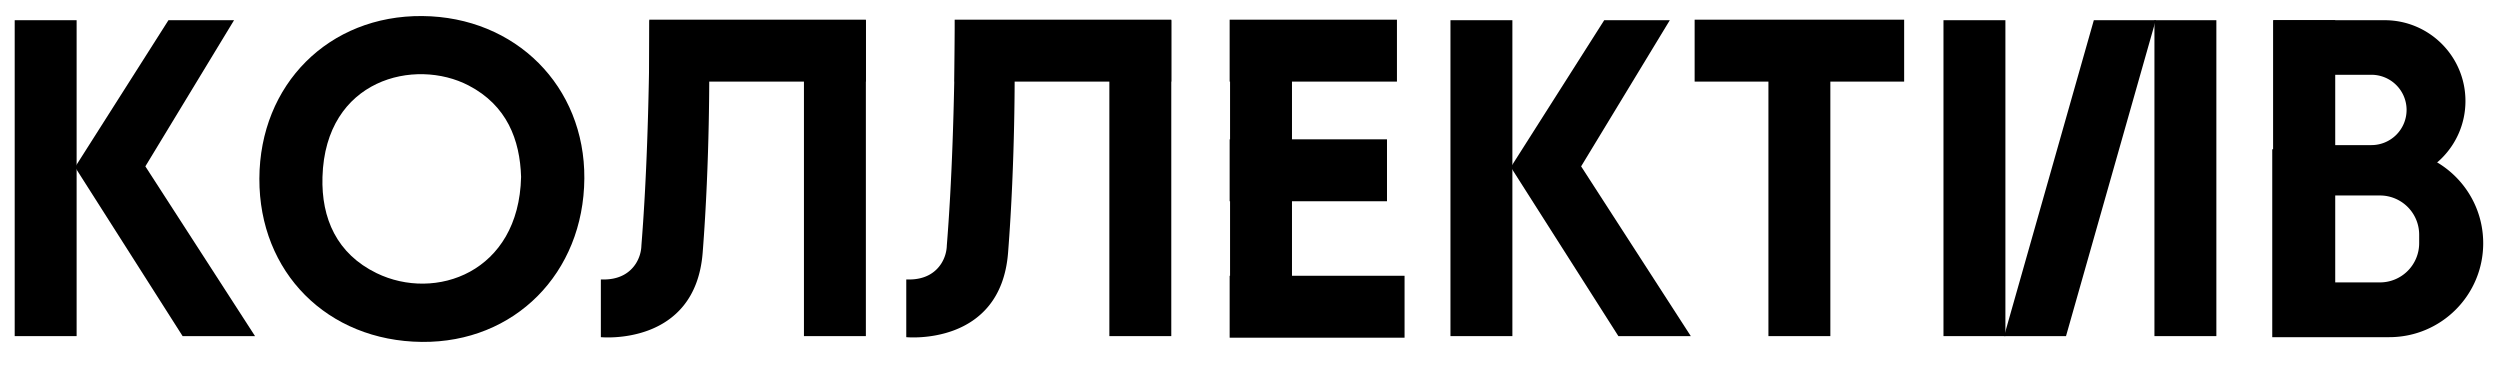
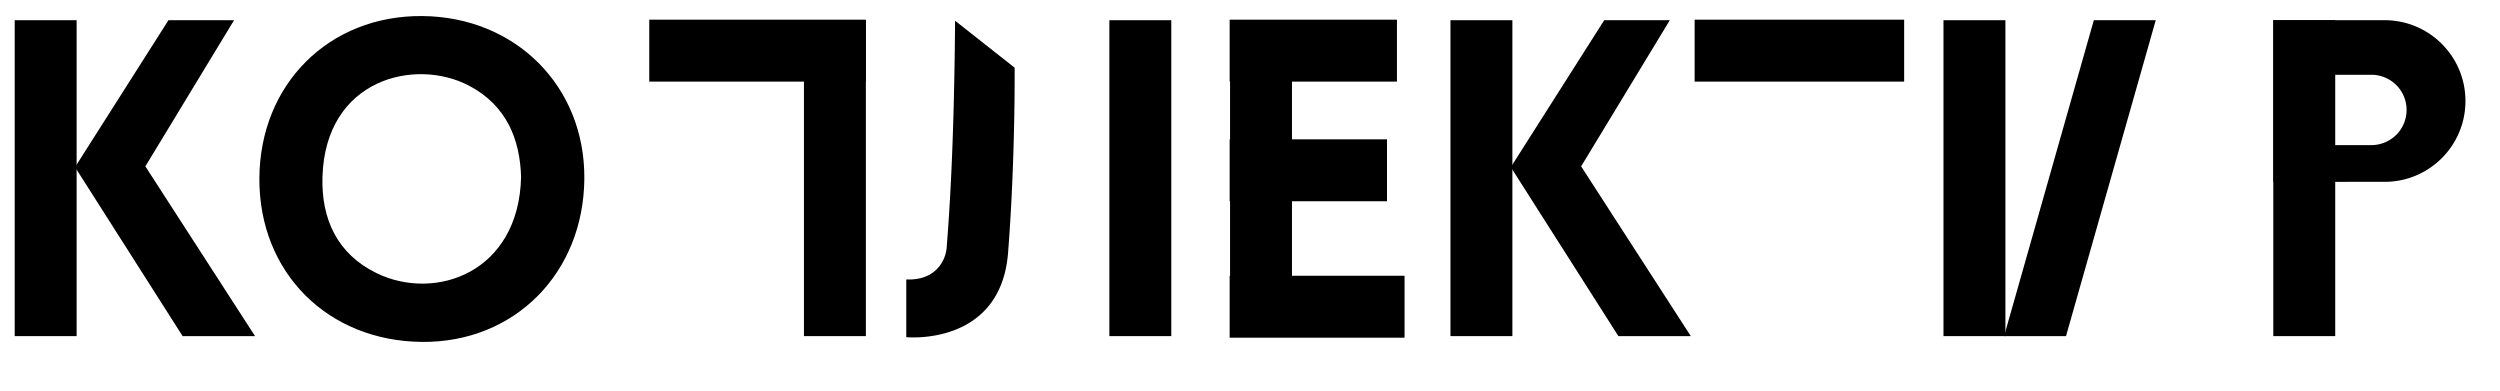
<svg xmlns="http://www.w3.org/2000/svg" id="Layer_1" data-name="Layer 1" viewBox="0 0 6660.34 1041.11">
  <path d="M691,476c.83-251.3,185.26-435.42,434-433.24C1373.8,44.94,1558.49,230,1556.77,475.41c-1.77,252.48-186.11,437.91-432.92,435.47C872.15,908.39,690.15,725.55,691,476Zm697.26-4.4c-3-99.35-37.77-190.72-139.68-243.81-142.6-74.29-381.89-18-389.48,243.66C855.86,582,897.38,676.08,1003.16,727.65,1159.37,803.82,1382.46,726.6,1388.23,471.59Z" />
  <rect x="39.15" y="53.83" width="164.97" height="841.63" />
  <polygon points="623.53 53.83 448.78 53.83 199.92 445.29 486.52 895.46 679.46 895.46 387.26 443.19 623.53 53.83" />
  <rect x="3864.23" y="53.83" width="164.97" height="841.63" />
  <polygon points="4448.61 53.83 4273.85 53.83 4025 445.29 4311.6 895.46 4504.53 895.46 4212.34 443.19 4448.61 53.83" />
  <rect x="3277.04" y="53.83" width="164.97" height="841.63" />
  <rect x="5177.7" y="53.83" width="164.97" height="841.63" />
  <polygon points="5504.14 895.46 5339.17 895.46 5578.24 53.83 5743.21 53.83 5504.14 895.46" />
-   <rect x="5739.72" y="53.83" width="164.97" height="841.63" />
  <rect x="6056.38" y="53.83" width="164.97" height="841.63" />
-   <rect x="4711.34" y="53.83" width="164.97" height="841.63" />
  <rect x="2141.82" y="53.83" width="164.97" height="841.63" />
  <rect x="1935.76" y="-153.63" width="164.97" height="577.09" transform="translate(2153.17 -1883.33) rotate(90)" />
  <rect x="3416.32" y="-87.93" width="164.97" height="445.7" transform="translate(3633.72 -3363.89) rotate(90)" />
  <rect x="4711.34" y="-144.17" width="164.97" height="558.17" transform="translate(4928.74 -4658.91) rotate(90)" />
  <rect x="3426.46" y="584.18" width="164.97" height="465.97" transform="translate(4326.11 -2691.77) rotate(90)" />
  <rect x="3403.06" y="244.08" width="164.97" height="419.18" transform="translate(3939.22 -3031.87) rotate(90)" />
-   <path d="M1730.79,55.23c-1.74,232.1-8.75,433.52-22,598.66a95.38,95.38,0,0,1-14.89,48.47c-14,21.71-41.15,44.34-93.14,42.11V898.26S1852.42,923.42,1872,673.17s17.47-492.82,17.47-492.82Z" />
  <rect x="2955.49" y="53.83" width="164.97" height="841.63" />
-   <rect x="2749.43" y="-153.63" width="164.97" height="577.09" transform="translate(2966.83 -2697) rotate(90)" />
  <path d="M2544.46,55.23c-1.74,232.1-8.75,433.52-22,598.66a95.38,95.38,0,0,1-14.89,48.47c-14,21.71-41.15,44.34-93.14,42.11V898.26s251.65,25.16,271.22-225.09,17.48-492.82,17.48-492.82Z" />
  <path d="M6353,53.83H6056.38v430.6H6353c118.9,0,215.3-96.39,215.3-215.3h0C6568.33,150.22,6471.93,53.83,6353,53.83Zm58.45,239.07a93.67,93.67,0,0,1-93.67,93.67H6193.39V199.23h124.42a93.67,93.67,0,0,1,93.67,93.67Z" />
-   <path d="M6365.35,397.75H6053.58V898.26h311.77c138.21,0,250.25-112,250.25-250.26h0C6615.6,509.79,6503.56,397.75,6365.35,397.75ZM6445,647.86A104.51,104.51,0,0,1,6340.5,752.37H6106.71V520.78H6340.5A104.51,104.51,0,0,1,6445,625.29Z" />
</svg>